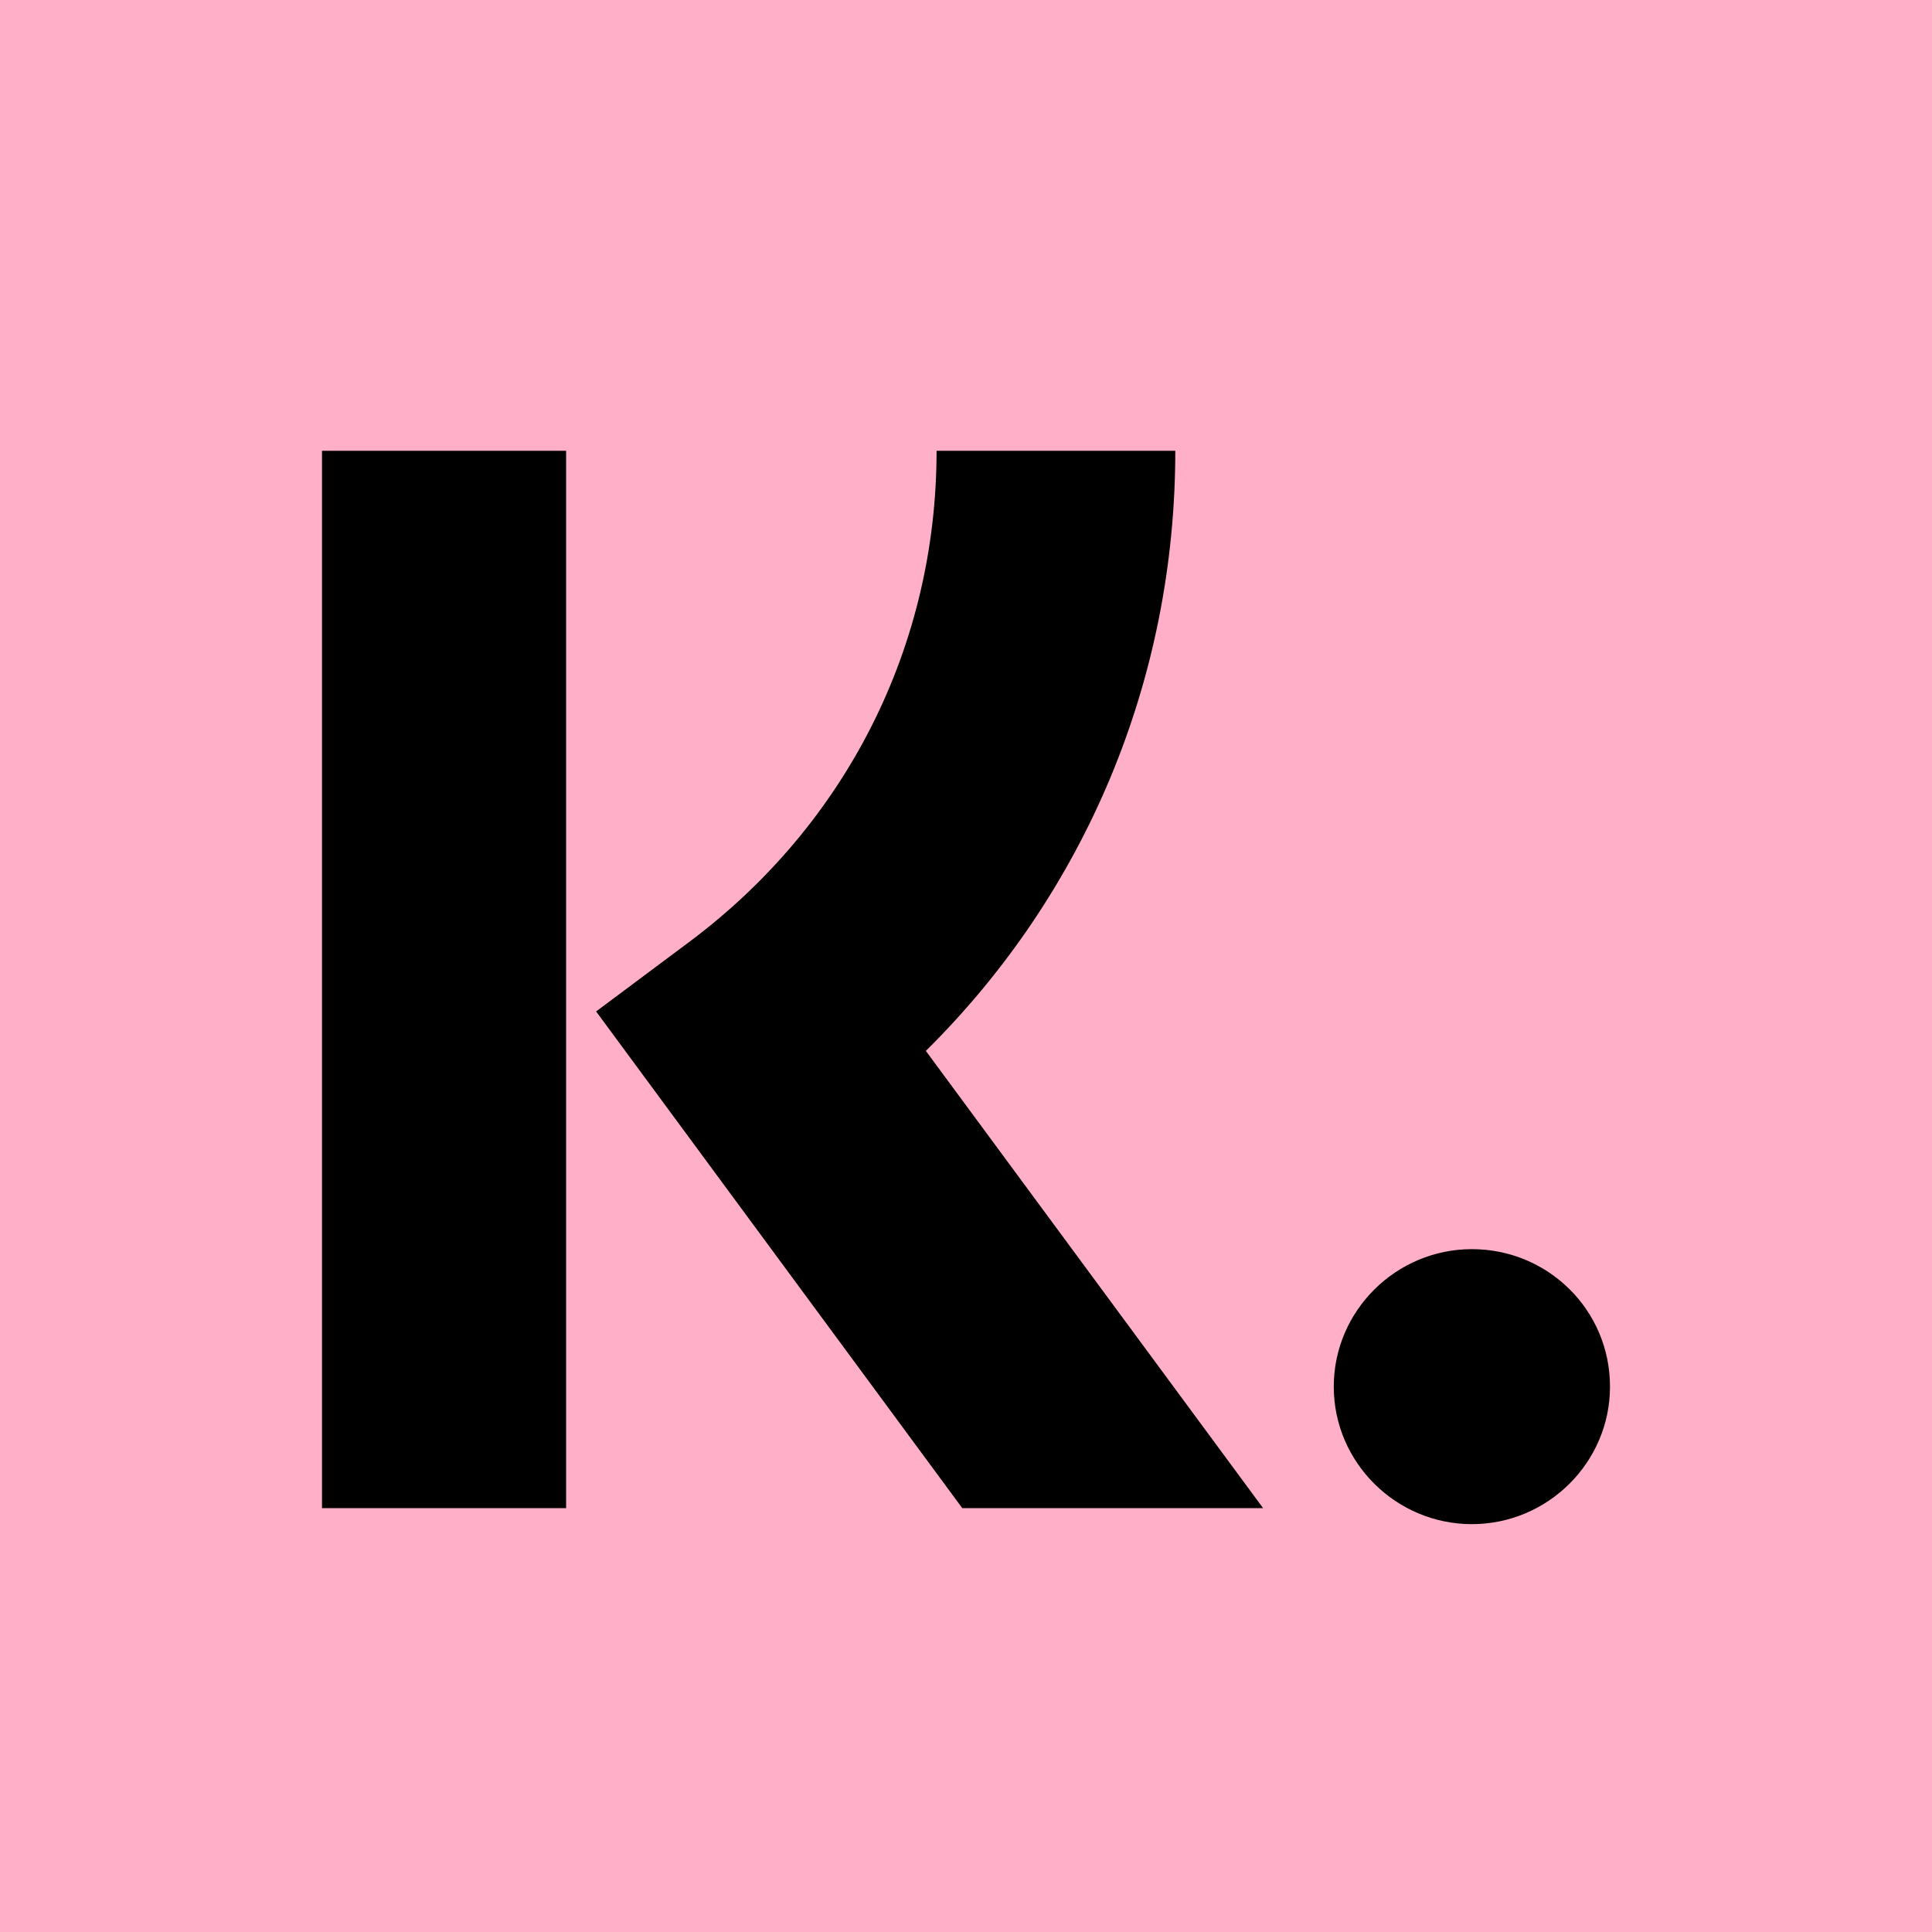
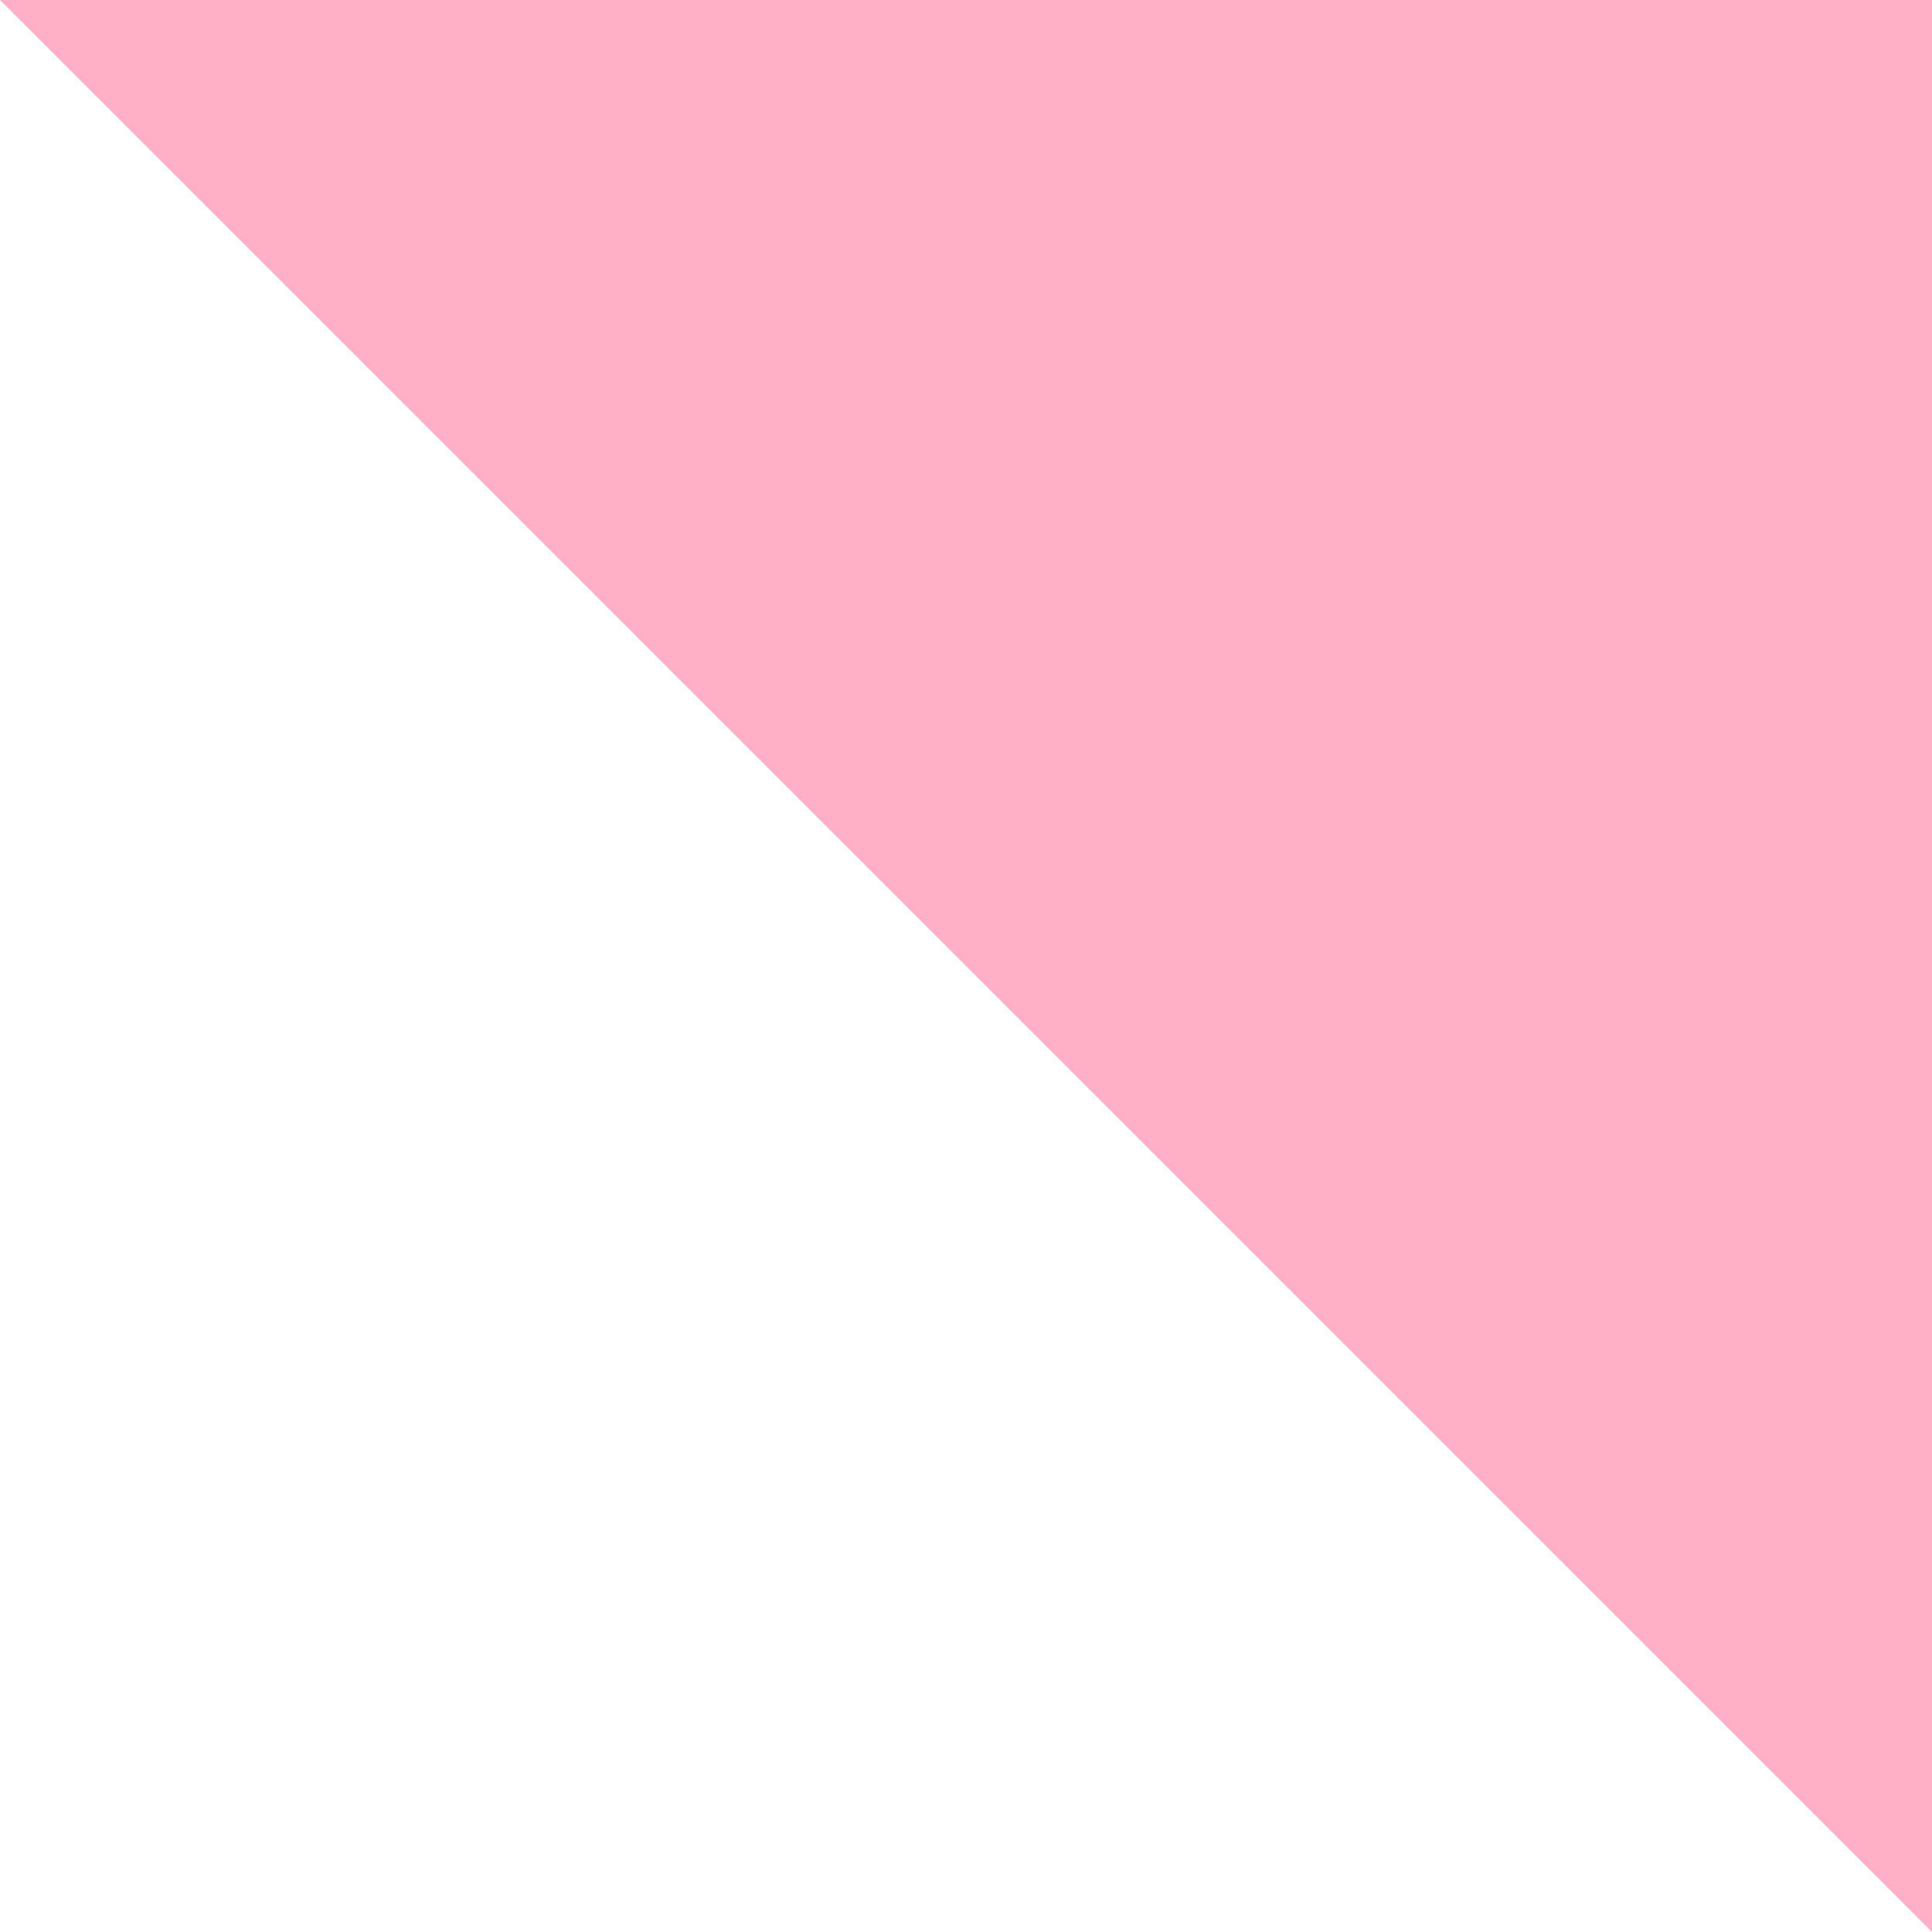
<svg xmlns="http://www.w3.org/2000/svg" viewBox="0 0 90 90">
  <g fill="none" fill-rule="evenodd">
-     <path fill="#FFAFC7" d="M0 0h90v90H0z" />
-     <path d="M68.566 58.19c-3.541 0-6.434 2.88-6.434 6.405 0 3.525 2.893 6.405 6.434 6.405C72.107 71 75 68.12 75 64.595c0-3.575-2.893-6.405-6.434-6.405ZM15 21h11.372v49.255H15V21Zm39.75 0H43.629c0 9.086-4.19 17.378-11.47 22.84l-4.39 3.277 17.057 23.138H58.84l-15.71-21.3C50.56 41.604 54.75 31.674 54.75 21Z" fill="#000" fill-rule="nonzero" />
+     <path fill="#FFAFC7" d="M0 0h90v90z" />
  </g>
</svg>